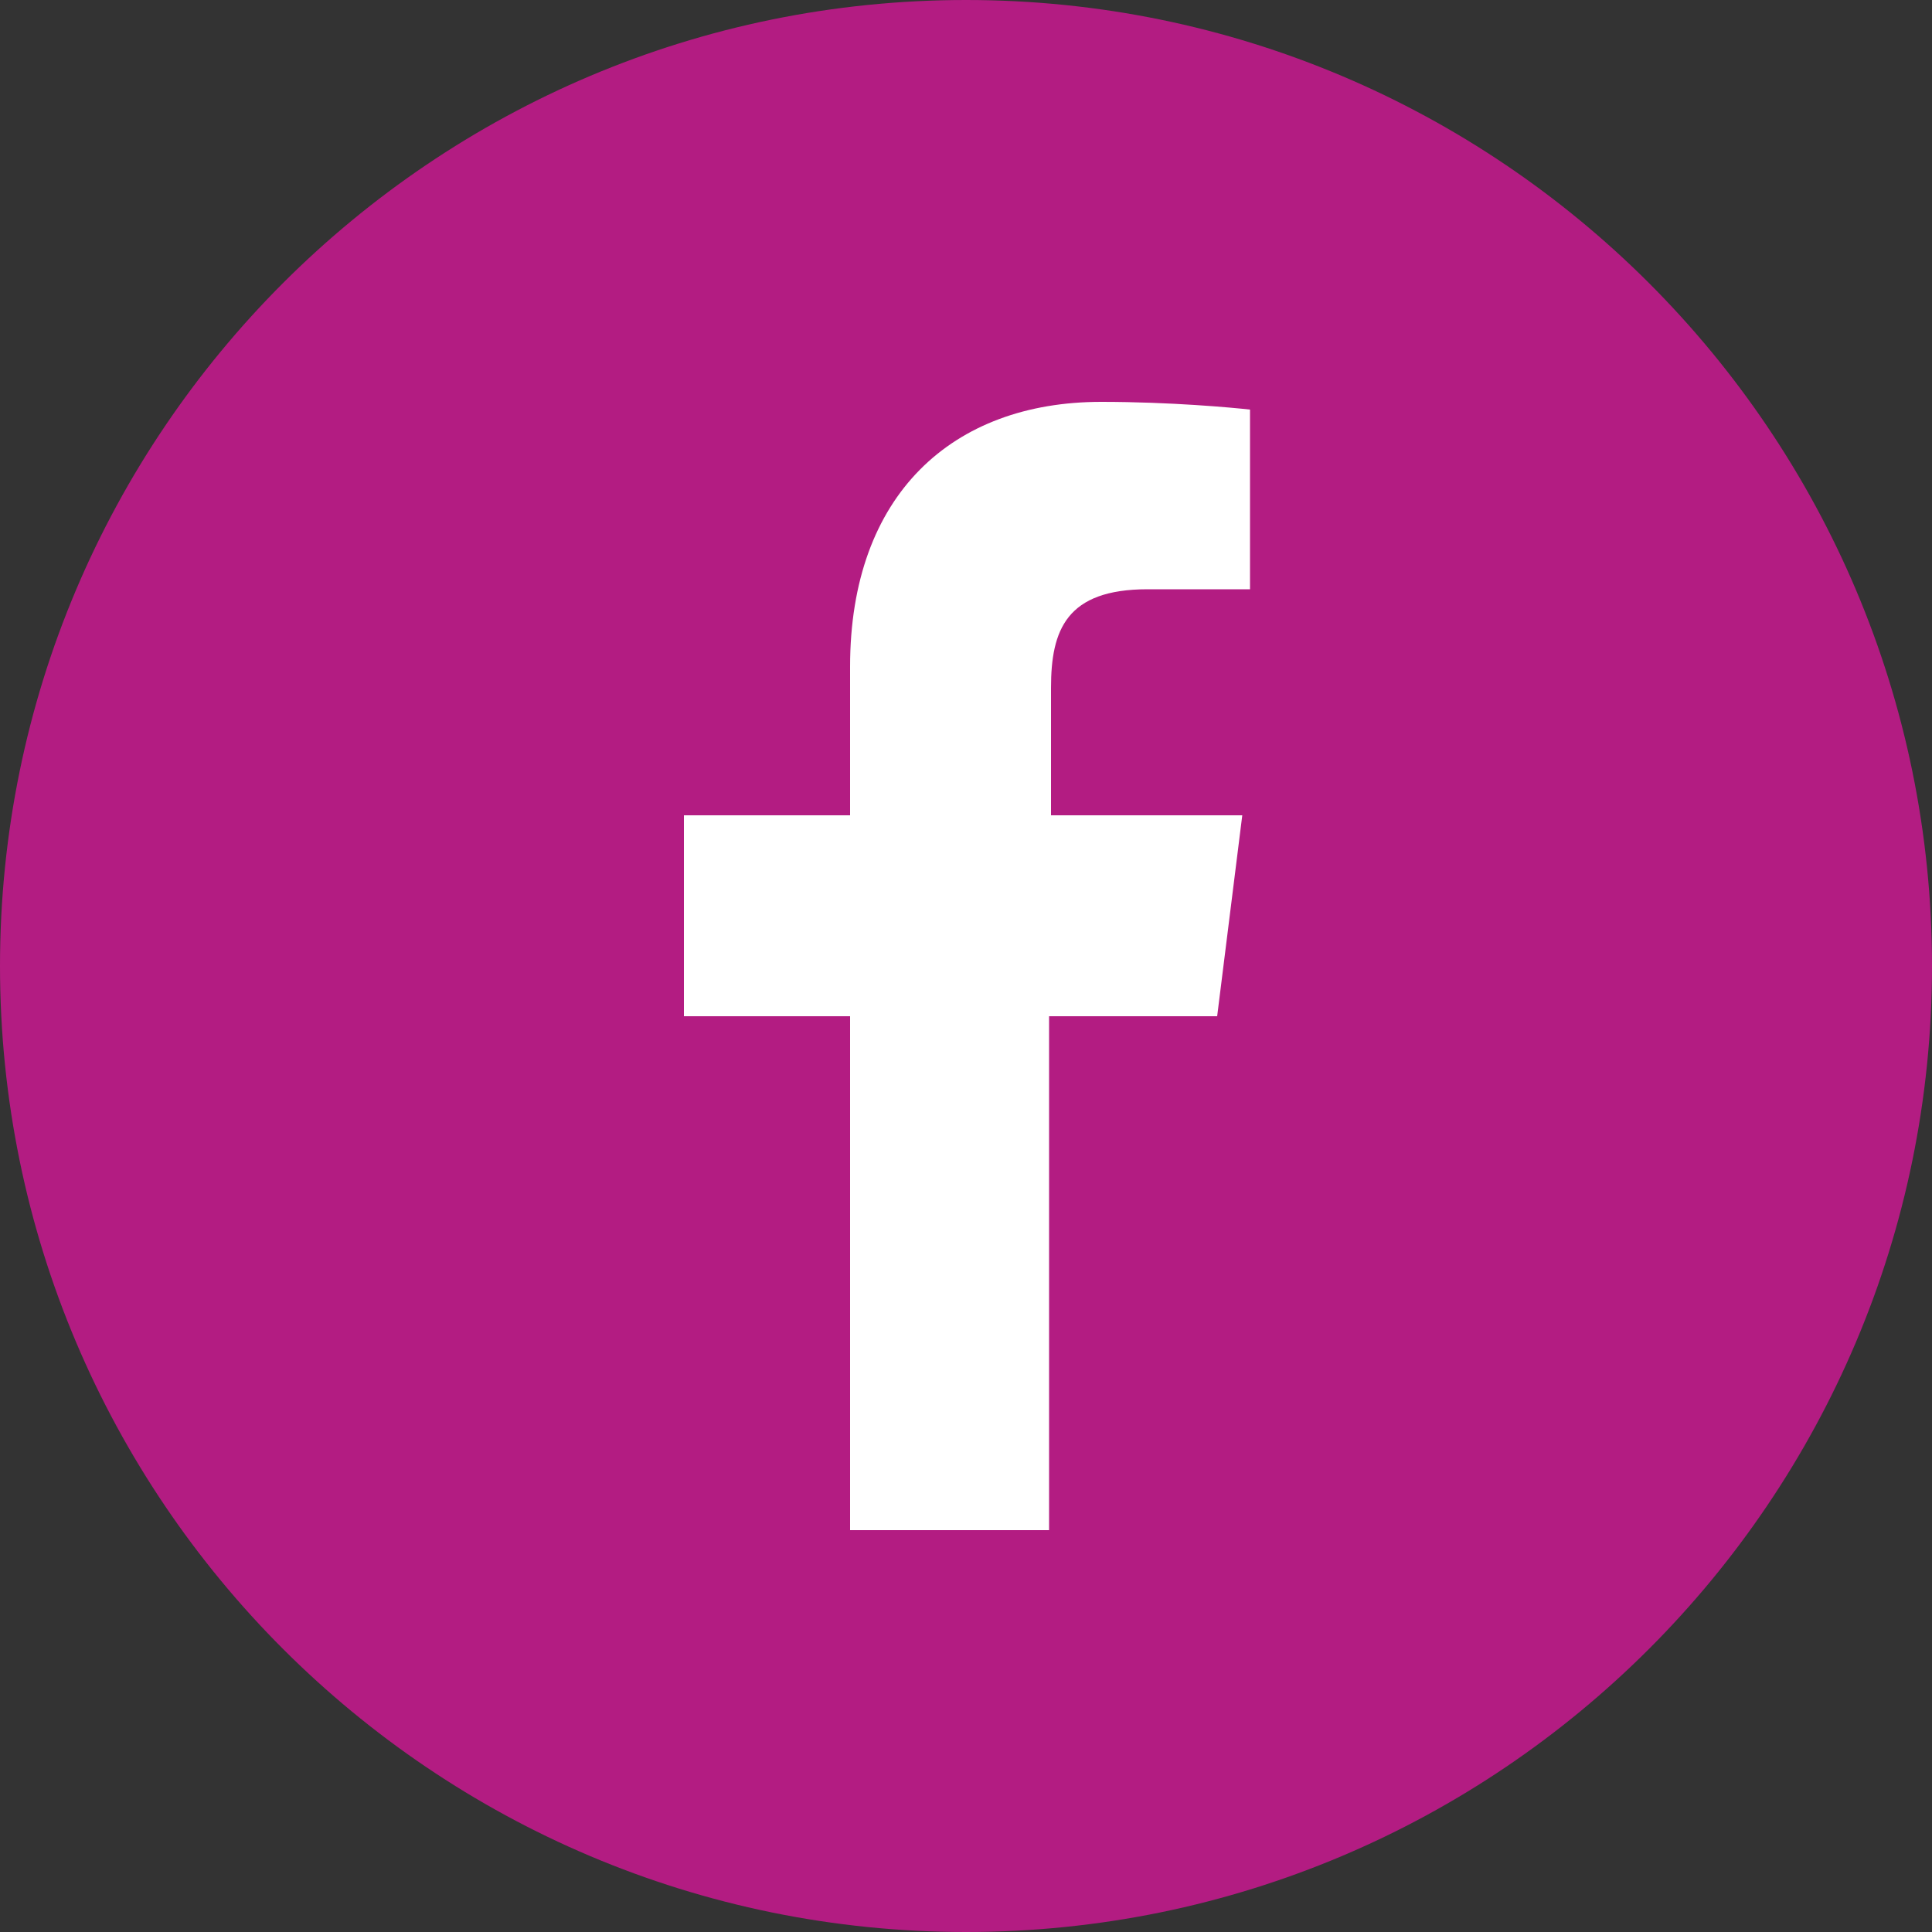
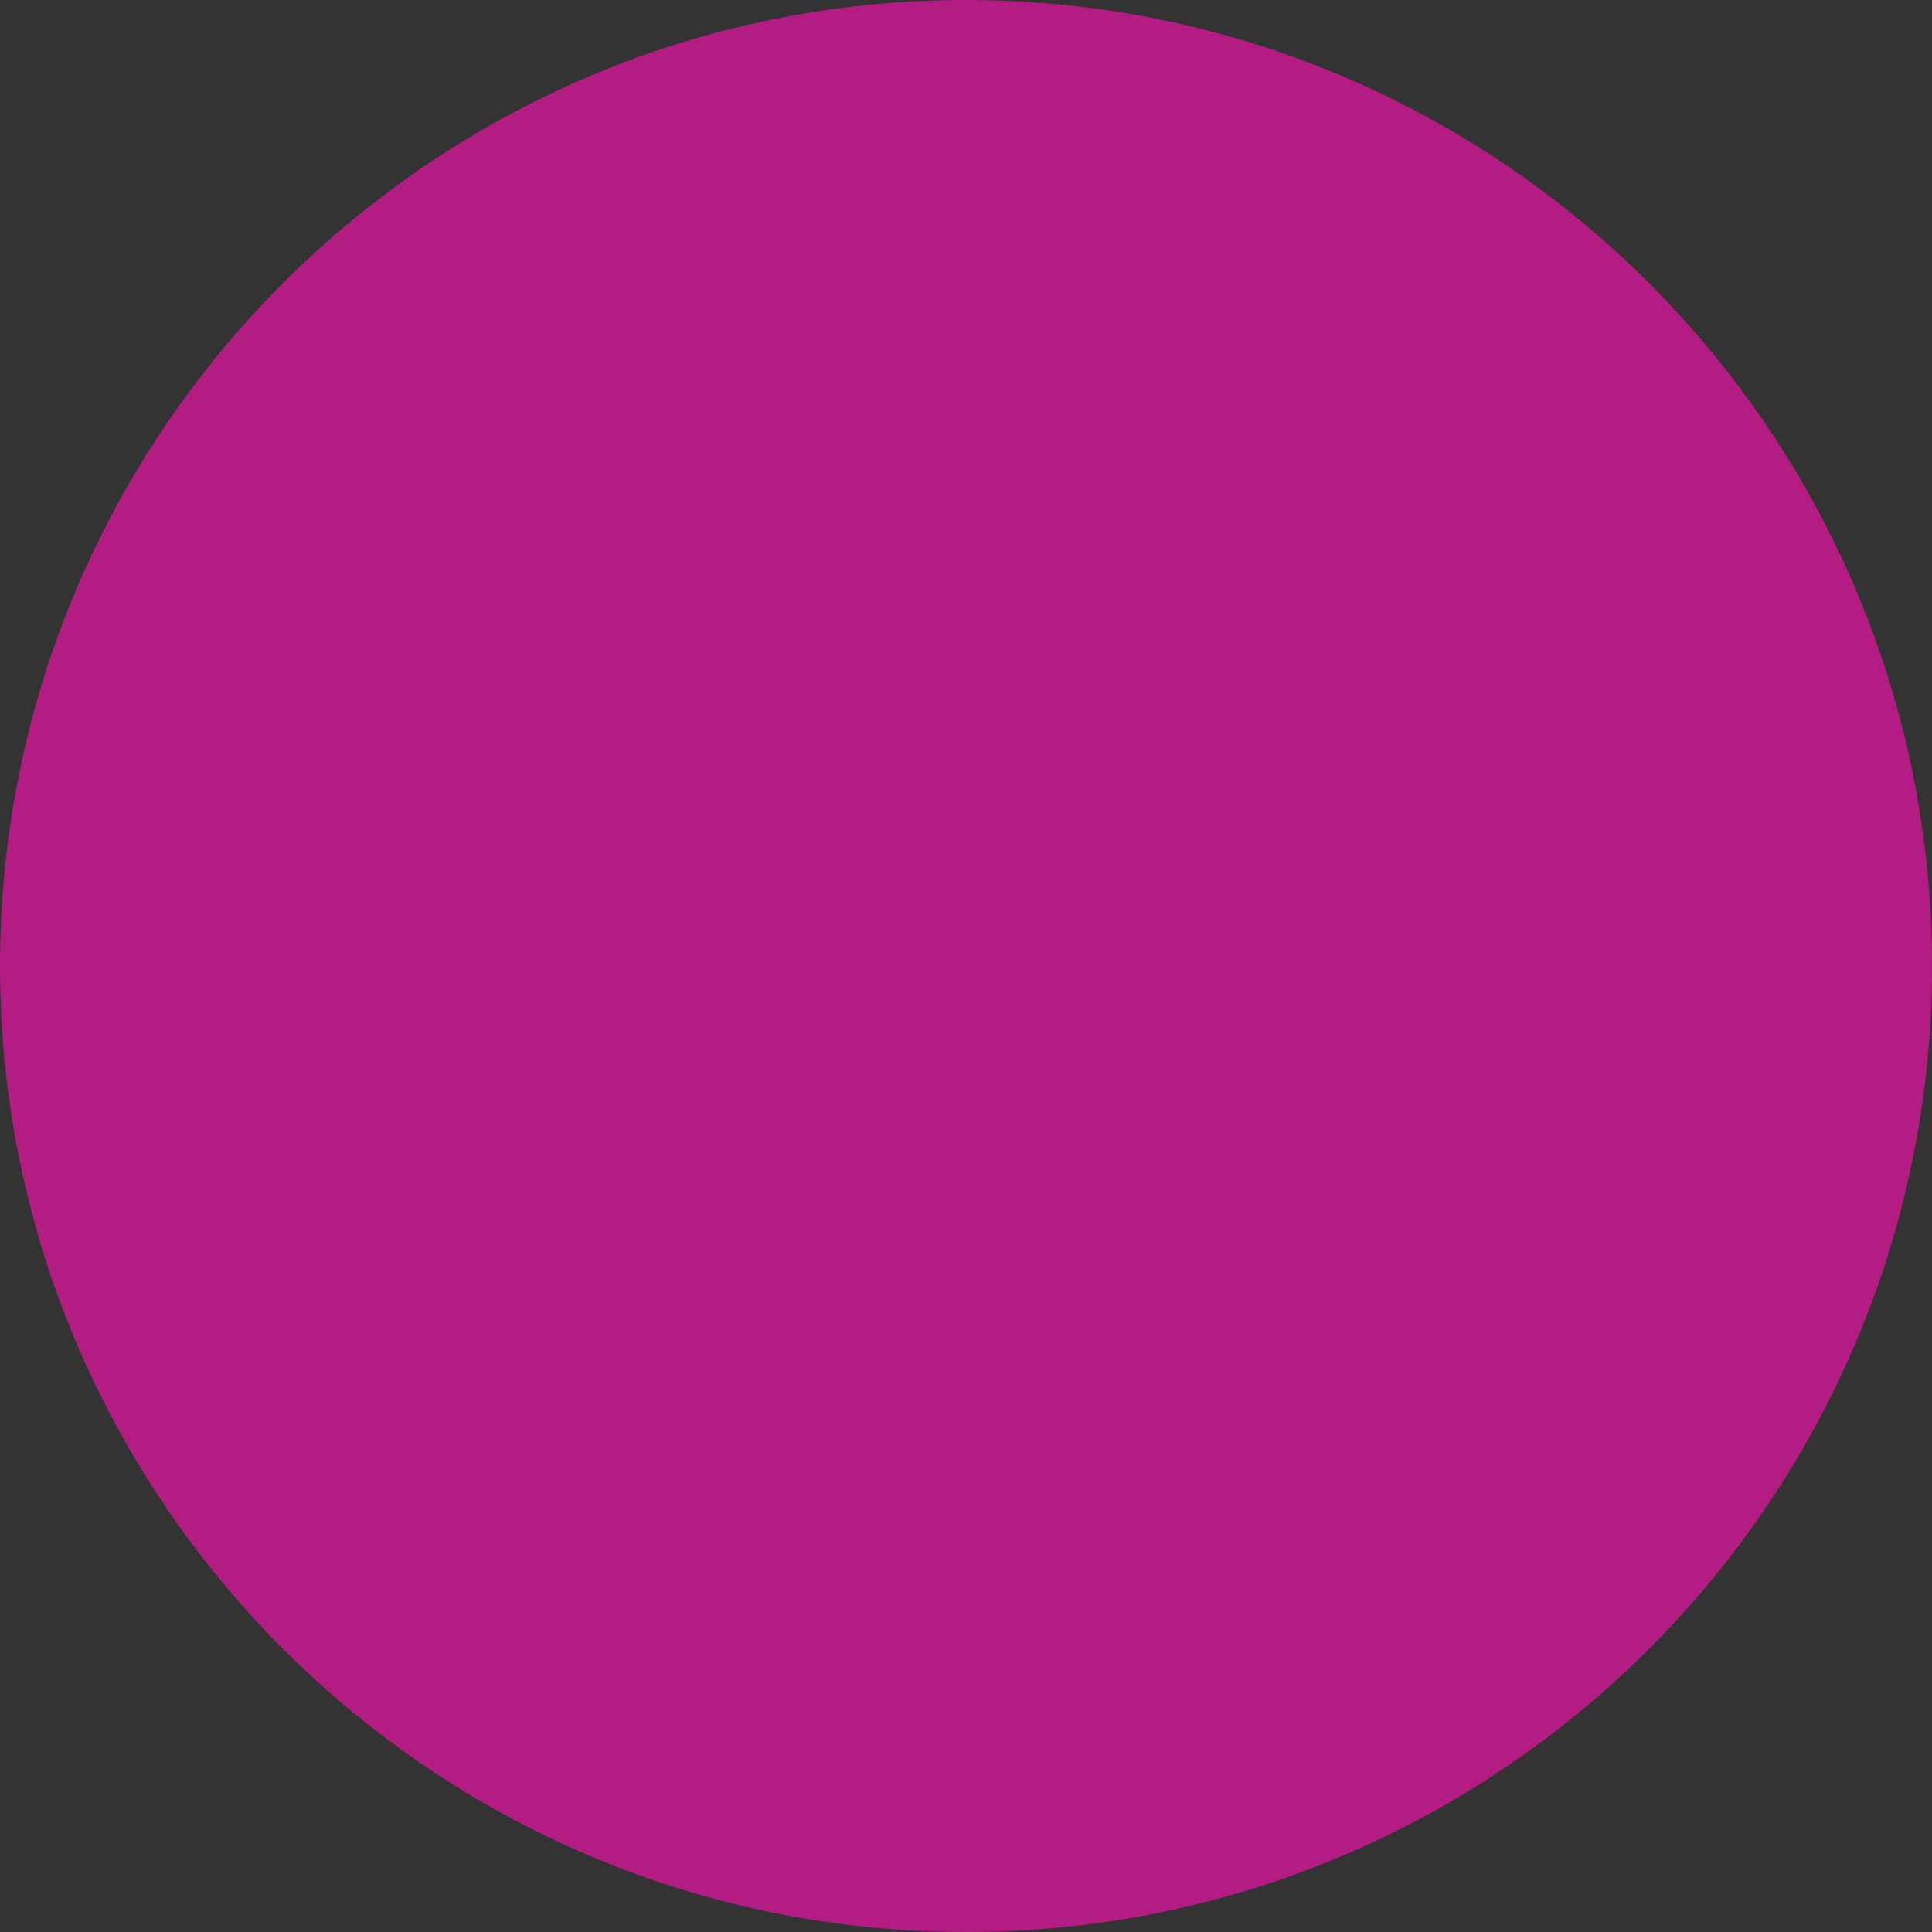
<svg xmlns="http://www.w3.org/2000/svg" version="1.1" id="Layer_1" x="0px" y="0px" viewBox="0 0 100 100" style="enable-background:new 0 0 100 100;" xml:space="preserve">
  <rect x="0" y="0" width="100" height="100" fill="#333333" stroke="none" />
  <style type="text/css">
	.st0{fill:#B31C82;}
	.st1{fill:#FFFFFF;}
</style>
  <g>
    <path class="st0" d="M0,50c0,27.6,22.4,50,50,50c27.6,0,50-22.4,50-50S77.6,0,50,0C22.4,0,0,22.4,0,50" />
-     <path class="st1" d="M44,34.5v7.7h-8.6v10.4H44v26.6h10.3V52.6H63l1.3-10.4h-9.9v-6.6c0-3,0.8-5.1,5-5.1l5.3,0v-9.3   c-0.9-0.1-4.1-0.4-7.7-0.4C49.3,20.8,44,25.6,44,34.5" />
  </g>
</svg>